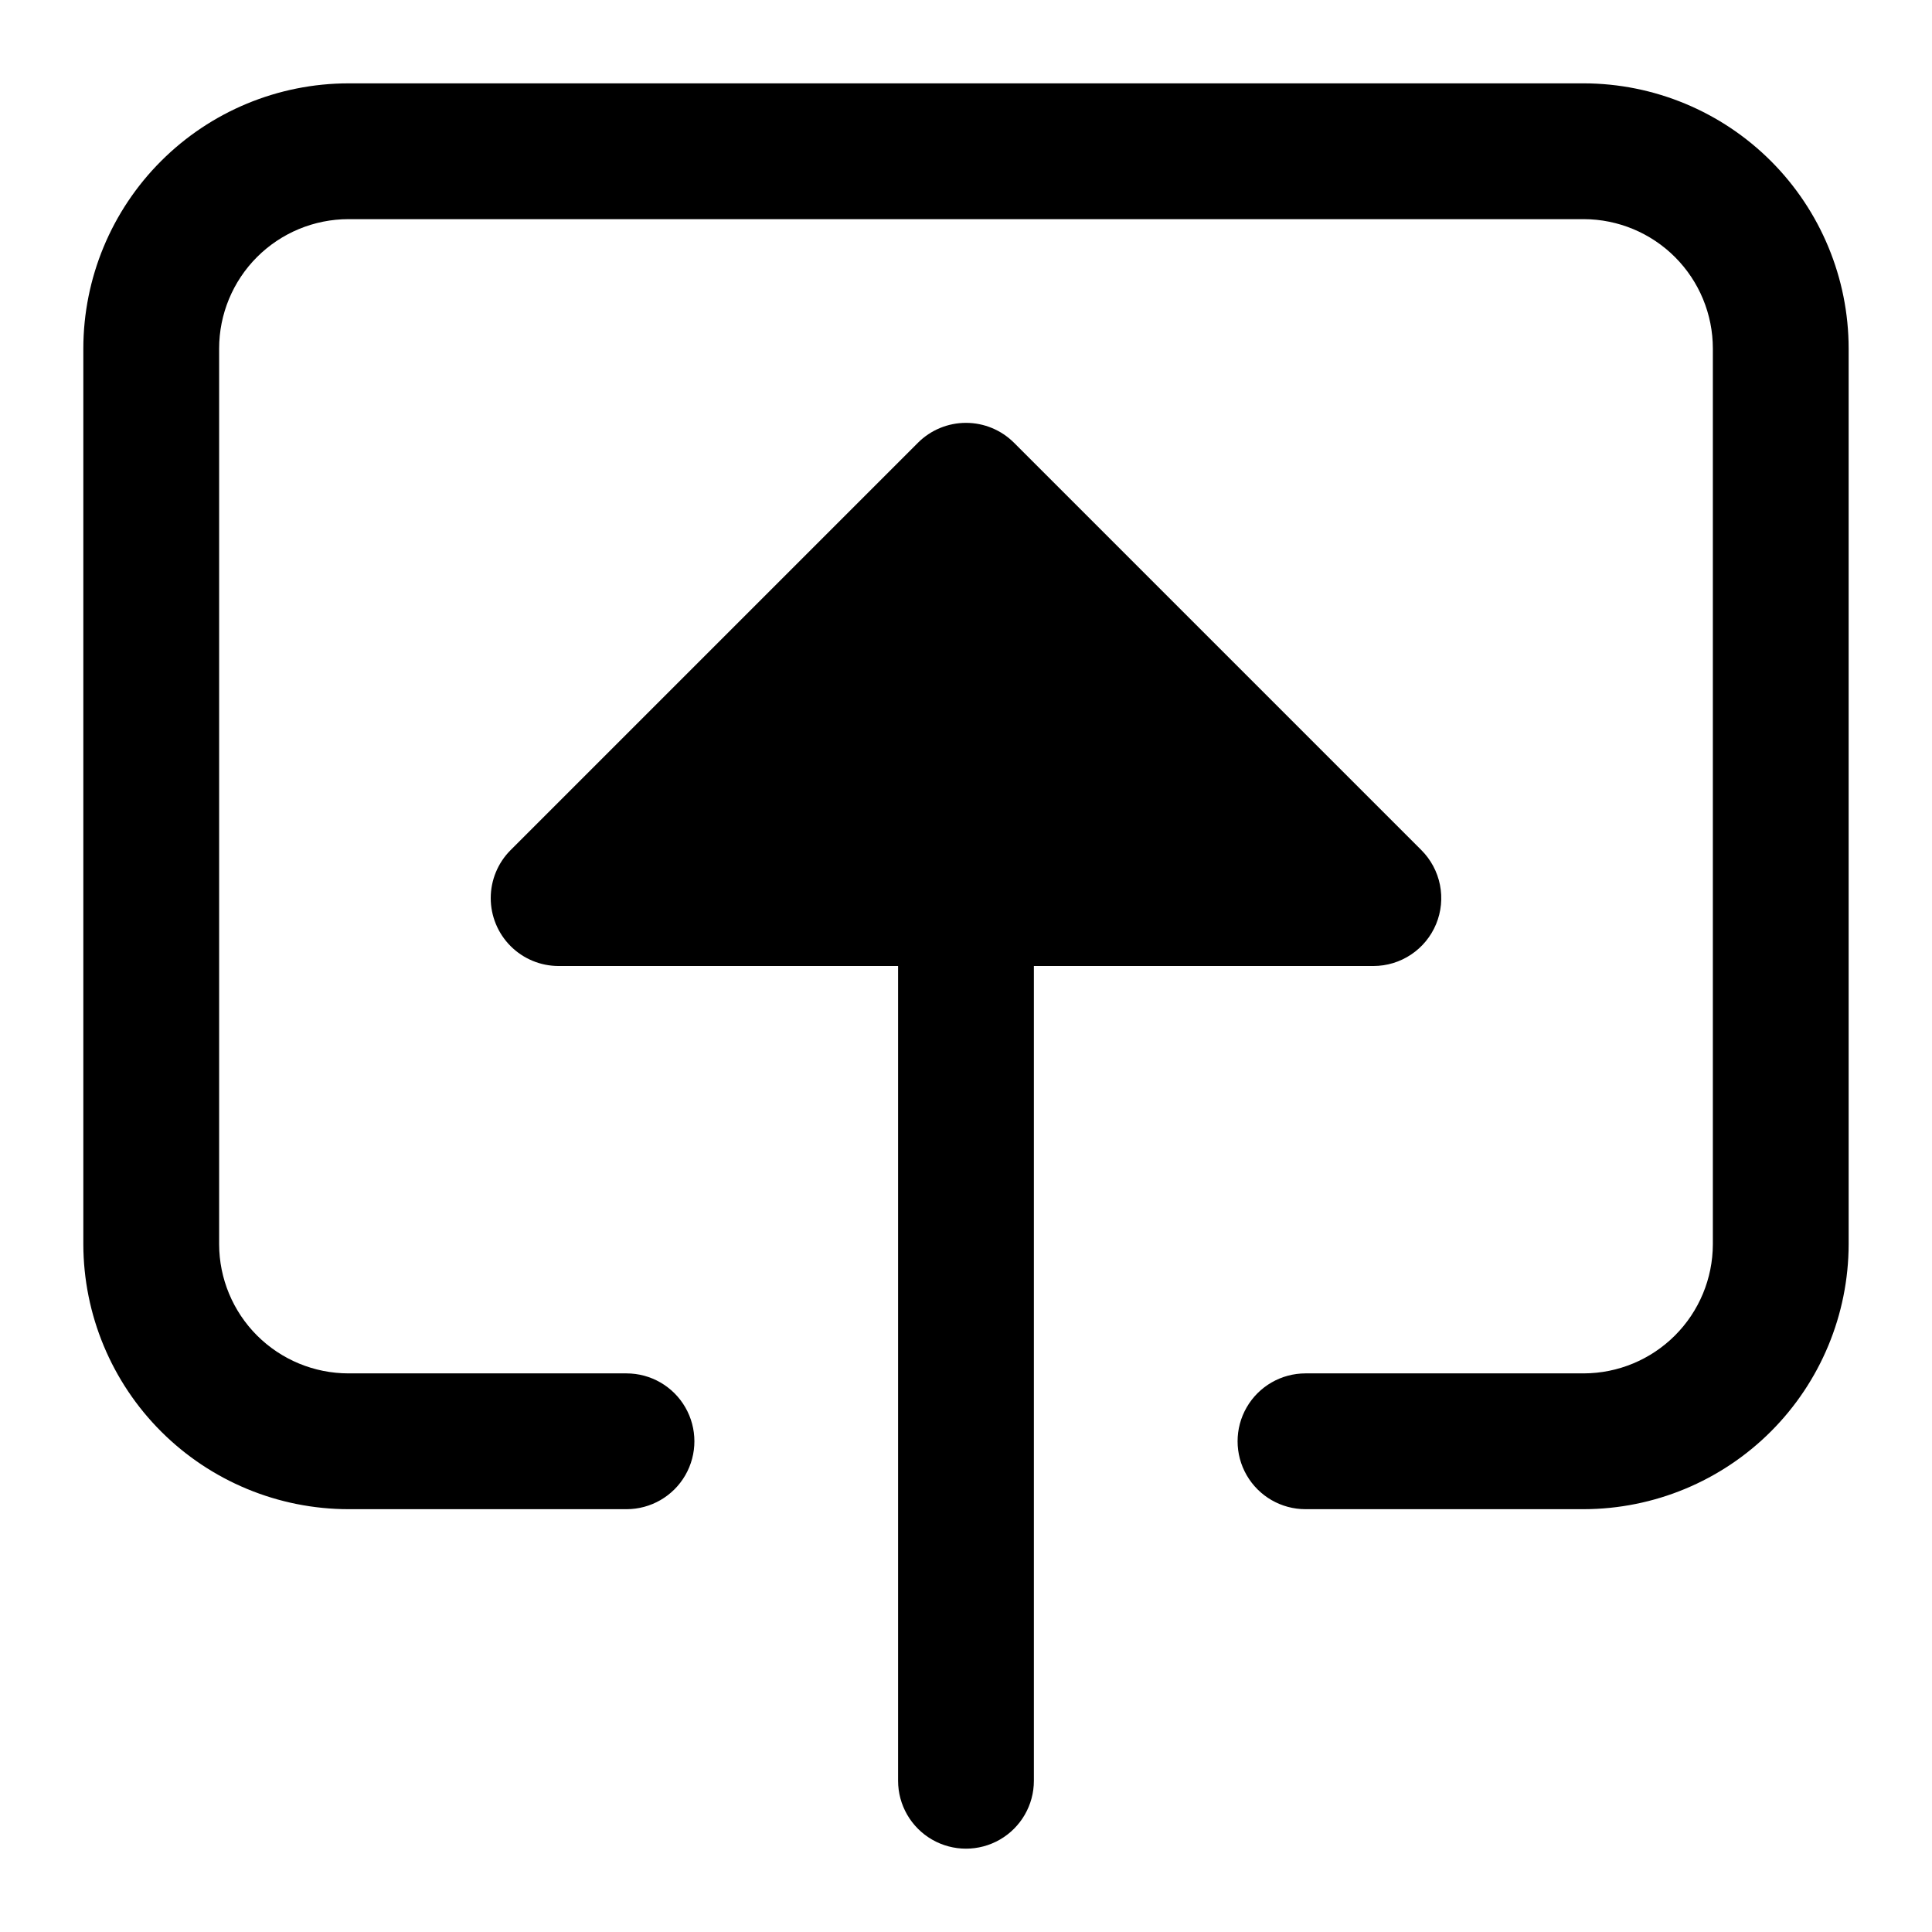
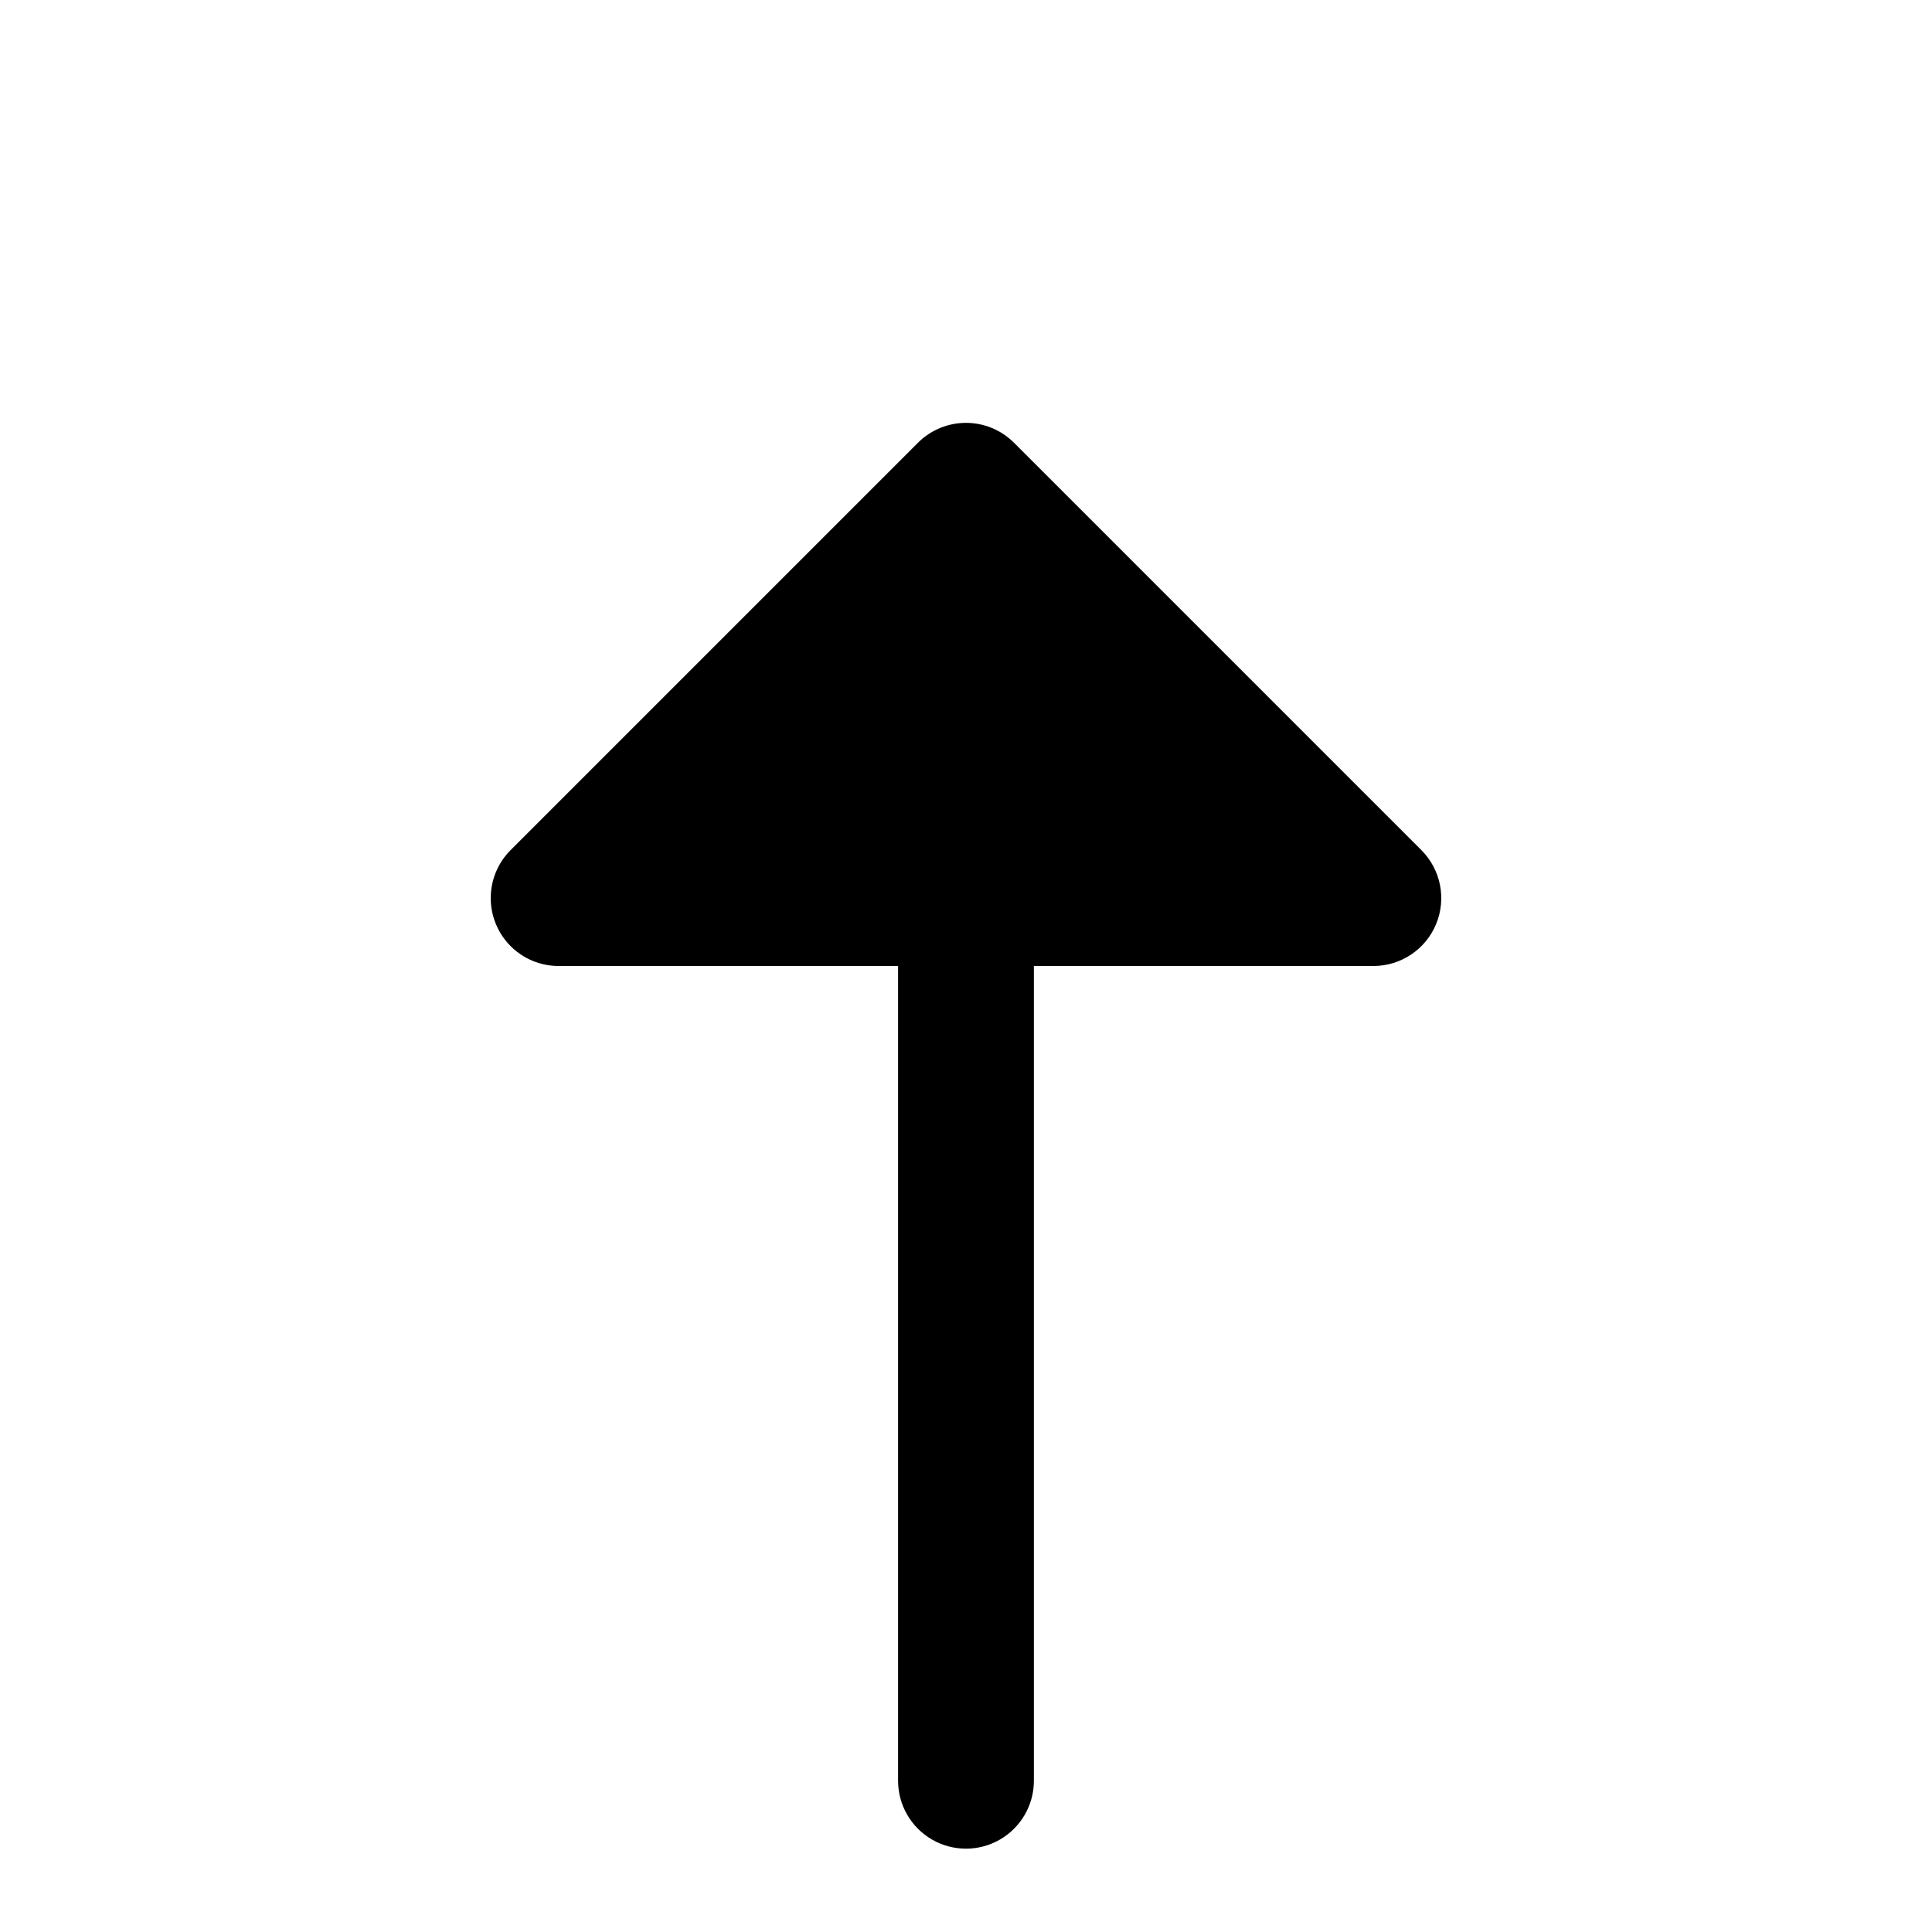
<svg xmlns="http://www.w3.org/2000/svg" fill="#000000" width="800px" height="800px" version="1.1" viewBox="144 144 512 512">
  <g>
    <path d="m524.58 388.9c1.363-3.289 1.719-6.91 1.023-10.402-0.695-3.488-2.41-6.695-4.926-9.211l-107.96-107.96c-3.375-3.371-7.949-5.266-12.719-5.266-4.773 0-9.348 1.895-12.723 5.266l-107.96 107.96c-3.371 3.375-5.266 7.949-5.266 12.719 0 4.773 1.895 9.348 5.269 12.723 3.371 3.375 7.949 5.269 12.719 5.273h89.965v215.92c0 6.426 3.43 12.367 8.996 15.582 5.57 3.215 12.43 3.215 17.996 0s8.996-9.156 8.996-15.582v-215.92h89.965c3.559 0 7.039-1.055 9.996-3.031 2.961-1.977 5.266-4.785 6.629-8.07z" />
-     <path d="m563.74 166.09h-327.39c-18.633 0.016-36.496 7.422-49.668 20.598-13.176 13.172-20.582 31.035-20.598 49.668v237.42c0.043 18.613 7.465 36.453 20.633 49.605 13.172 13.152 31.02 20.551 49.633 20.57h73.68c6.43 0 12.371-3.43 15.582-8.996 3.215-5.57 3.215-12.43 0-17.996-3.211-5.566-9.152-8.996-15.582-8.996h-73.68c-9.074-0.004-17.777-3.606-24.203-10.012-6.422-6.41-10.047-15.102-10.074-24.176v-237.42c0.004-9.09 3.617-17.805 10.043-24.234 6.43-6.426 15.145-10.039 24.234-10.043h327.39c9.07 0.027 17.766 3.652 24.172 10.074 6.41 6.426 10.008 15.129 10.012 24.203v237.42c-0.027 9.059-3.637 17.738-10.043 24.145-6.406 6.402-15.086 10.016-24.141 10.043h-73.773c-6.43 0-12.367 3.43-15.582 8.996-3.215 5.566-3.215 12.426 0 17.996 3.215 5.566 9.152 8.996 15.582 8.996h73.773c18.598-0.043 36.422-7.449 49.57-20.602 13.152-13.152 20.559-30.977 20.602-49.574v-237.42c-0.016-18.617-7.41-36.465-20.562-49.637-13.156-13.172-30.996-20.59-49.609-20.629z" />
  </g>
</svg>